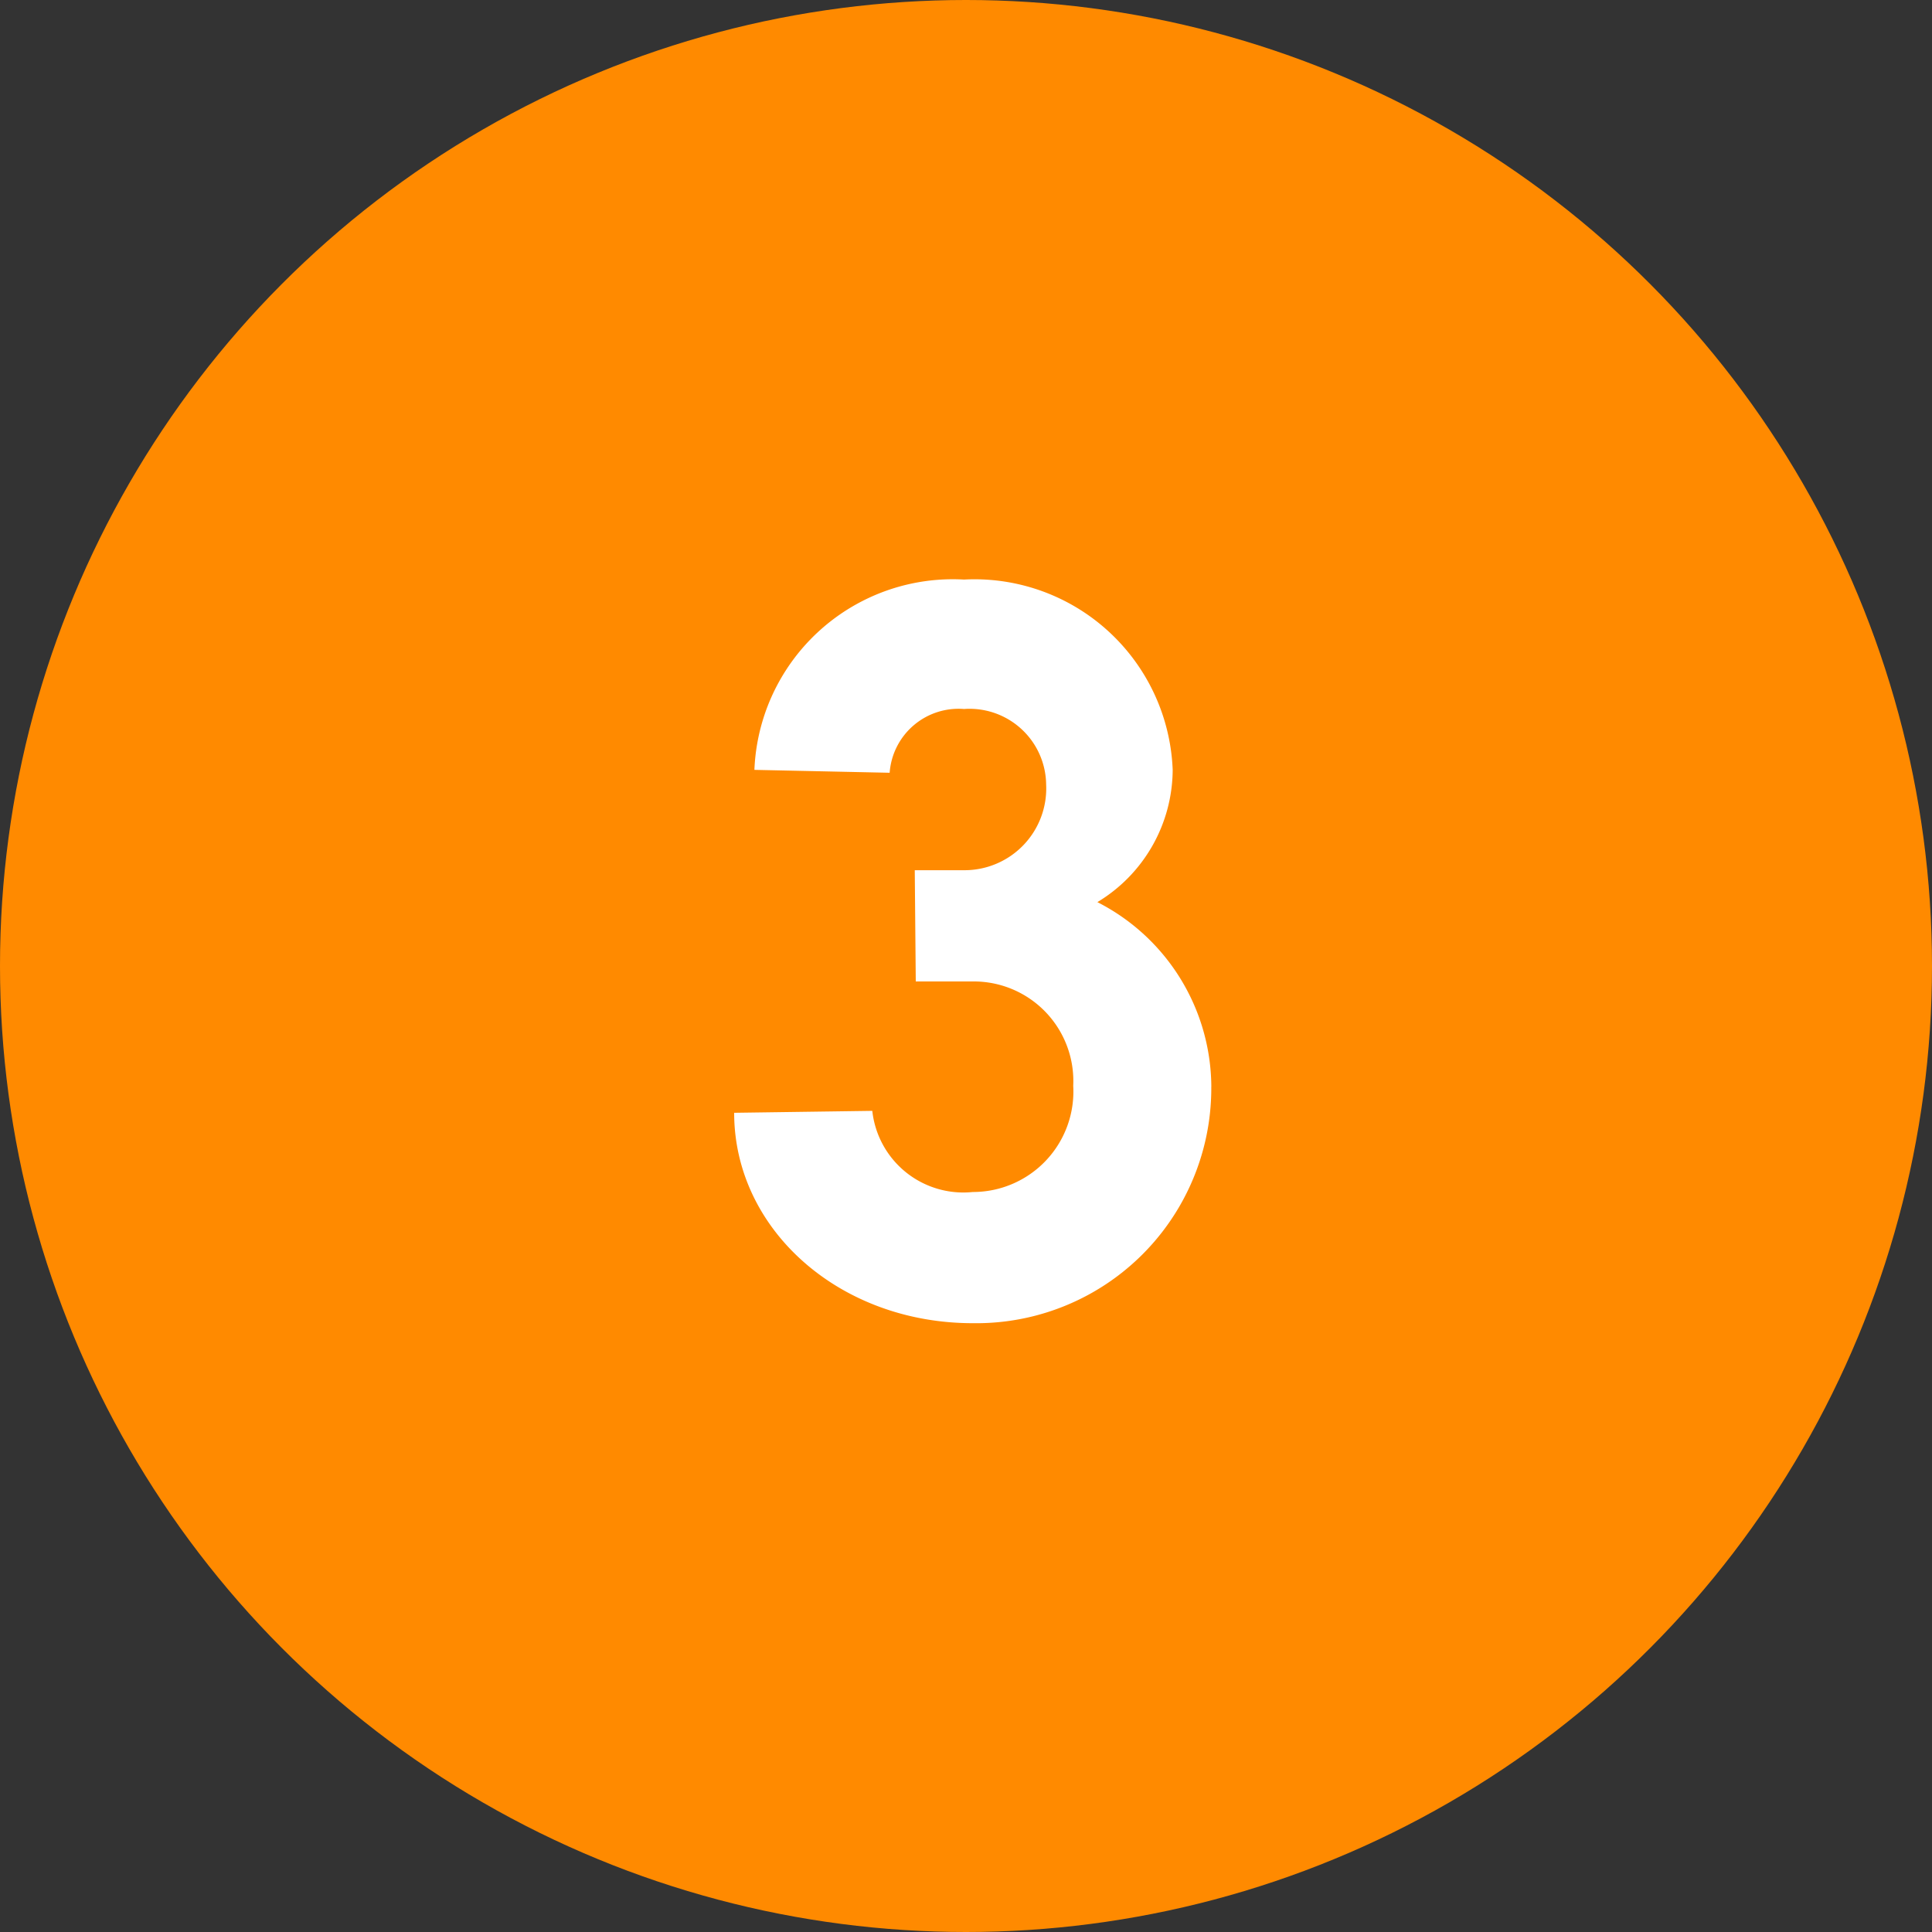
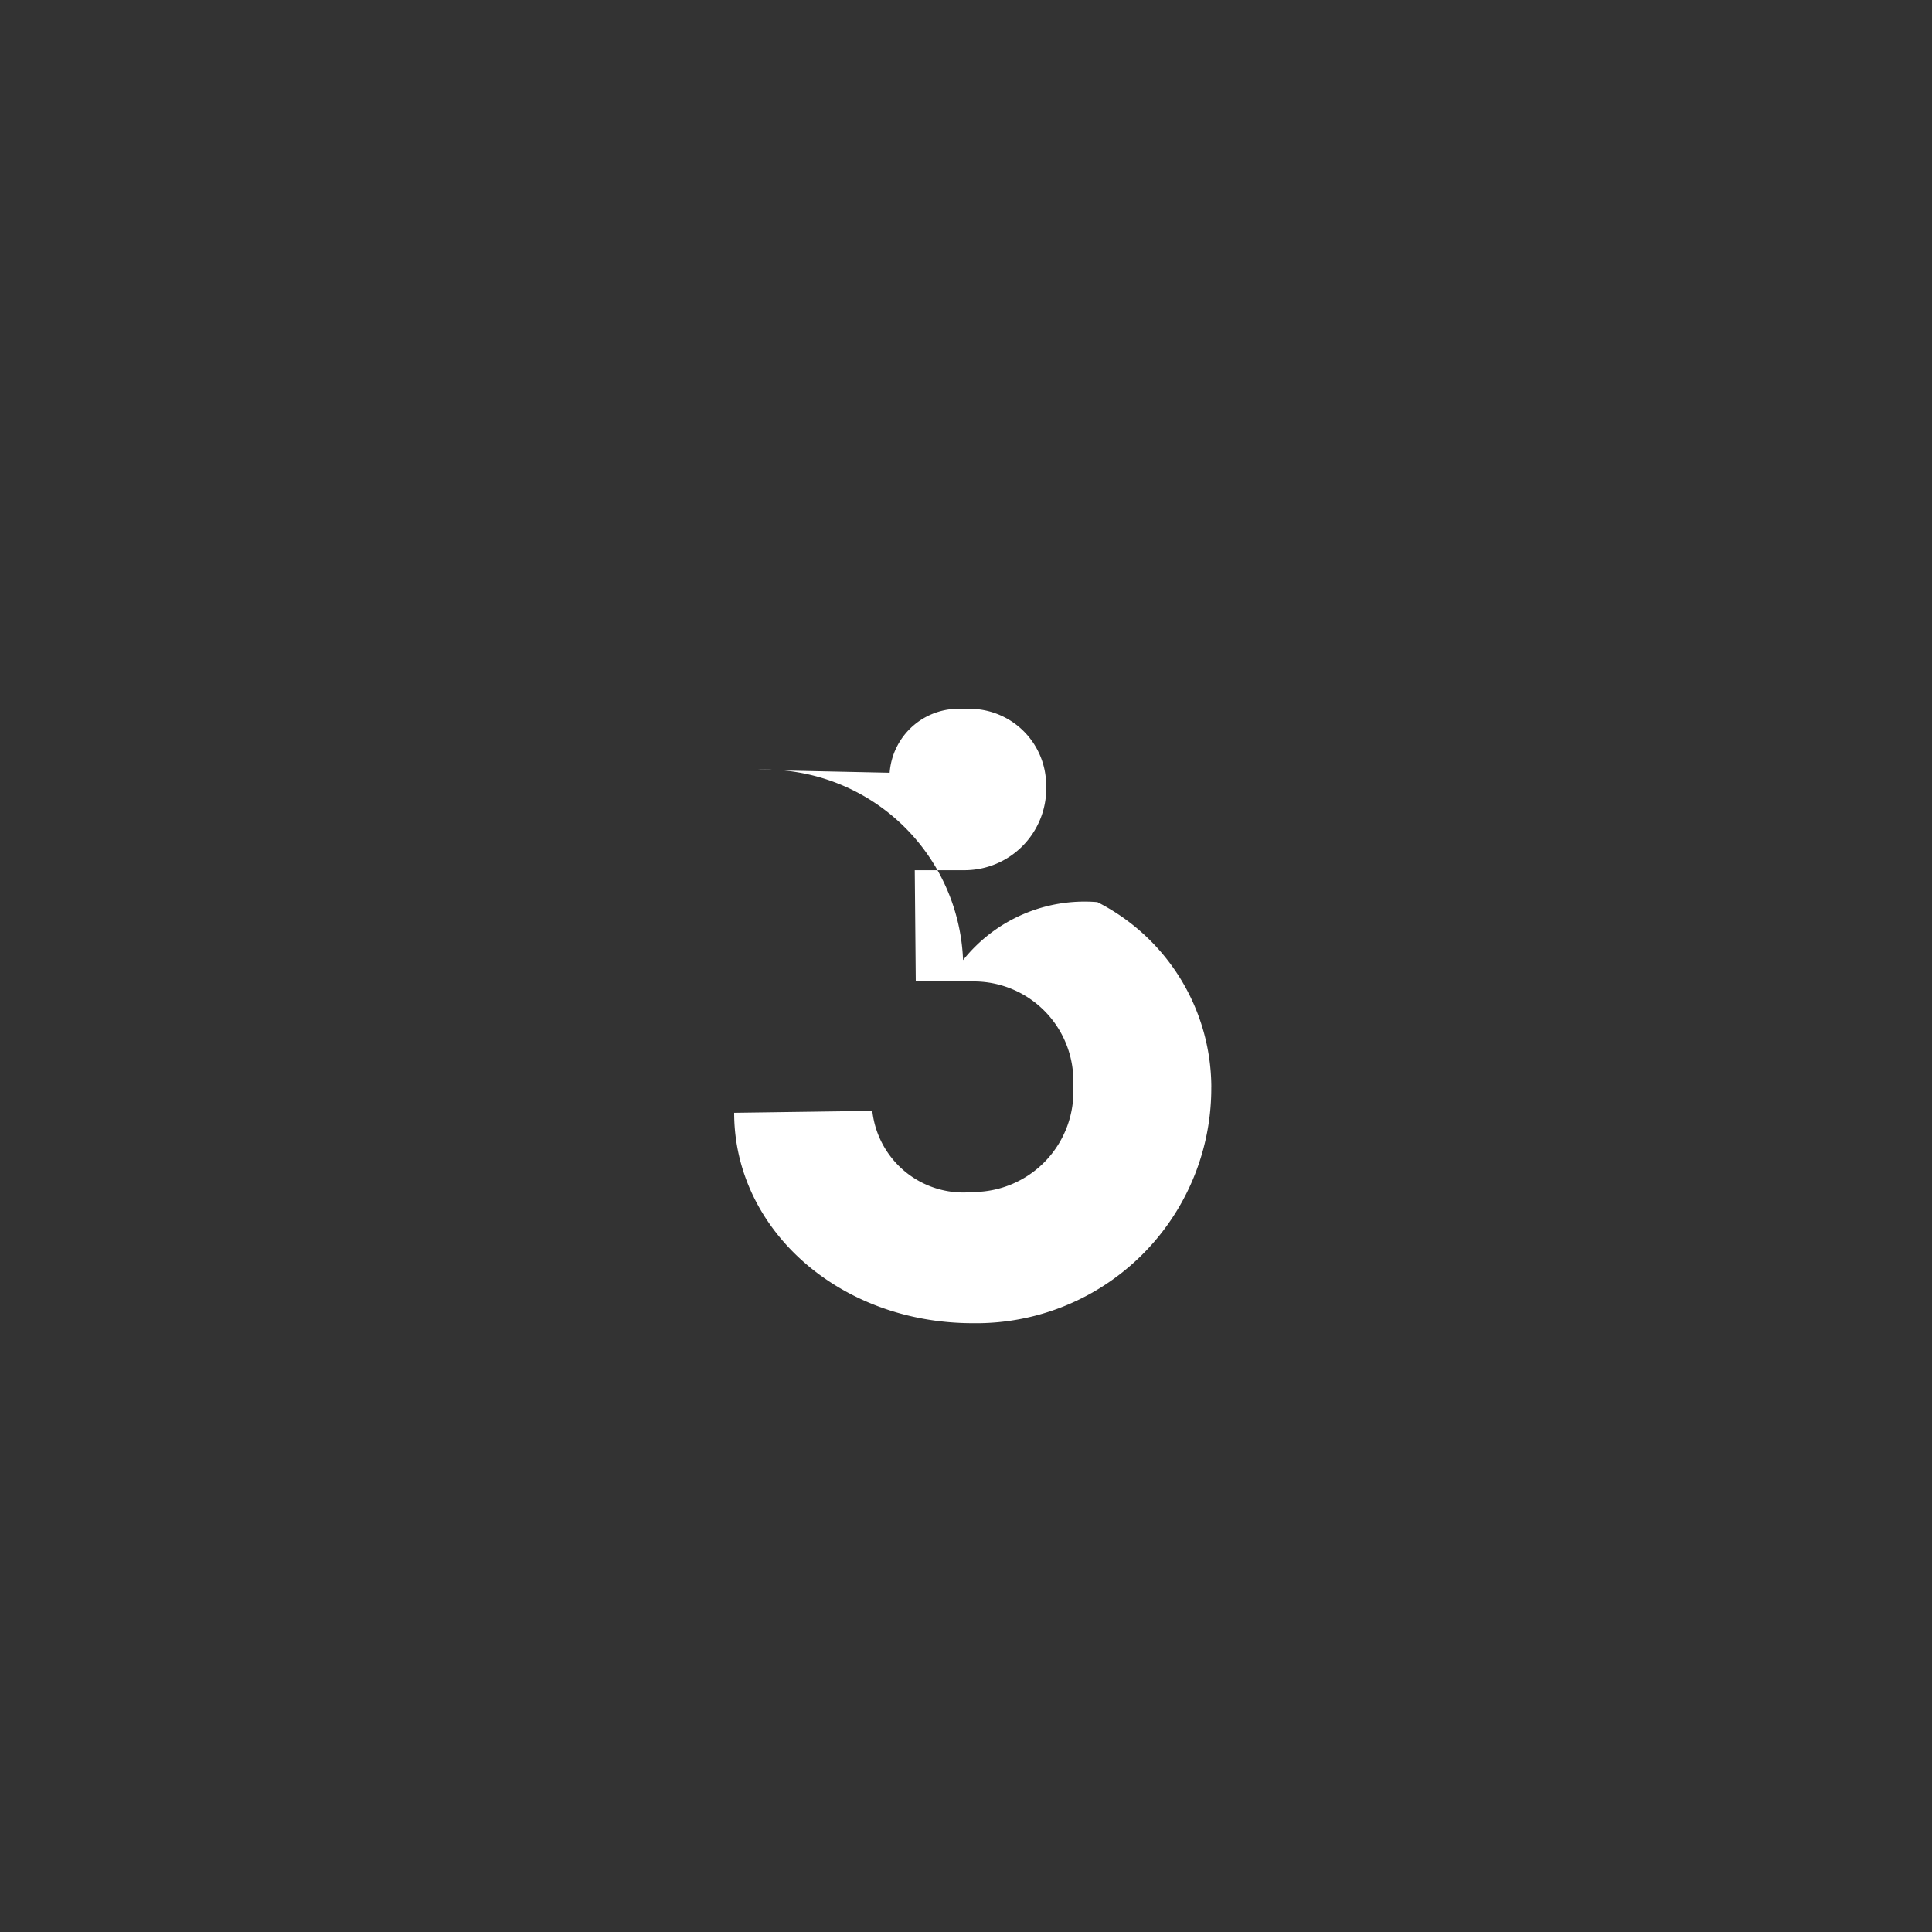
<svg xmlns="http://www.w3.org/2000/svg" width="50" height="50" viewBox="0 0 50 50">
  <rect x="0" y="0" width="50" height="50" fill="#333333" stroke="none" />
  <defs>
    <clipPath id="a">
      <rect width="12.348" height="19.245" transform="translate(0 0)" fill="none" />
    </clipPath>
  </defs>
-   <circle cx="25" cy="25" r="25" fill="#ff8a00" />
  <g transform="translate(19 15)">
    <g transform="translate(0 -0.001)">
      <g clip-path="url(#a)">
-         <path d="M12.348,13.121a6.081,6.081,0,0,1-6.174,6.124C2.725,19.245,0,16.82,0,13.8l3.575-.05a2.37,2.37,0,0,0,2.6,2.1,2.6,2.6,0,0,0,2.6-2.749,2.576,2.576,0,0,0-2.6-2.7H4.7L4.674,7.522H5.949A2.116,2.116,0,0,0,8.074,5.3a1.982,1.982,0,0,0-2.125-1.95A1.787,1.787,0,0,0,4.024,5l-3.5-.075A5.139,5.139,0,0,1,5.949,0a5.132,5.132,0,0,1,5.4,4.924A4.02,4.02,0,0,1,9.4,8.348a5.391,5.391,0,0,1,2.949,4.773" fill="#fff" />
+         <path d="M12.348,13.121a6.081,6.081,0,0,1-6.174,6.124C2.725,19.245,0,16.82,0,13.8l3.575-.05a2.37,2.37,0,0,0,2.6,2.1,2.6,2.6,0,0,0,2.6-2.749,2.576,2.576,0,0,0-2.6-2.7H4.7L4.674,7.522H5.949A2.116,2.116,0,0,0,8.074,5.3a1.982,1.982,0,0,0-2.125-1.95A1.787,1.787,0,0,0,4.024,5l-3.5-.075a5.132,5.132,0,0,1,5.4,4.924A4.02,4.02,0,0,1,9.4,8.348a5.391,5.391,0,0,1,2.949,4.773" fill="#fff" />
      </g>
    </g>
  </g>
</svg>